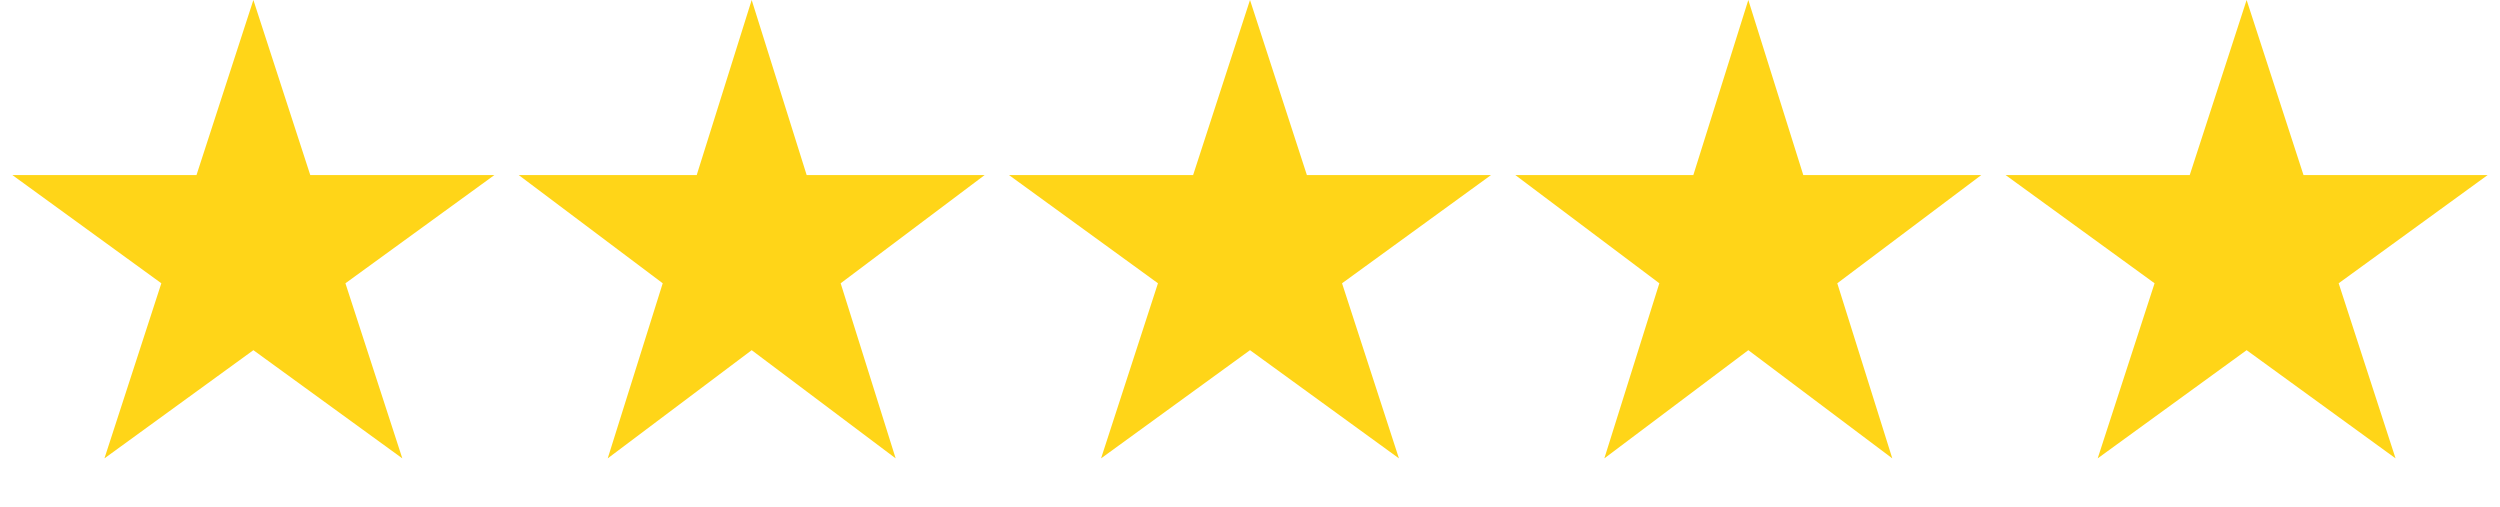
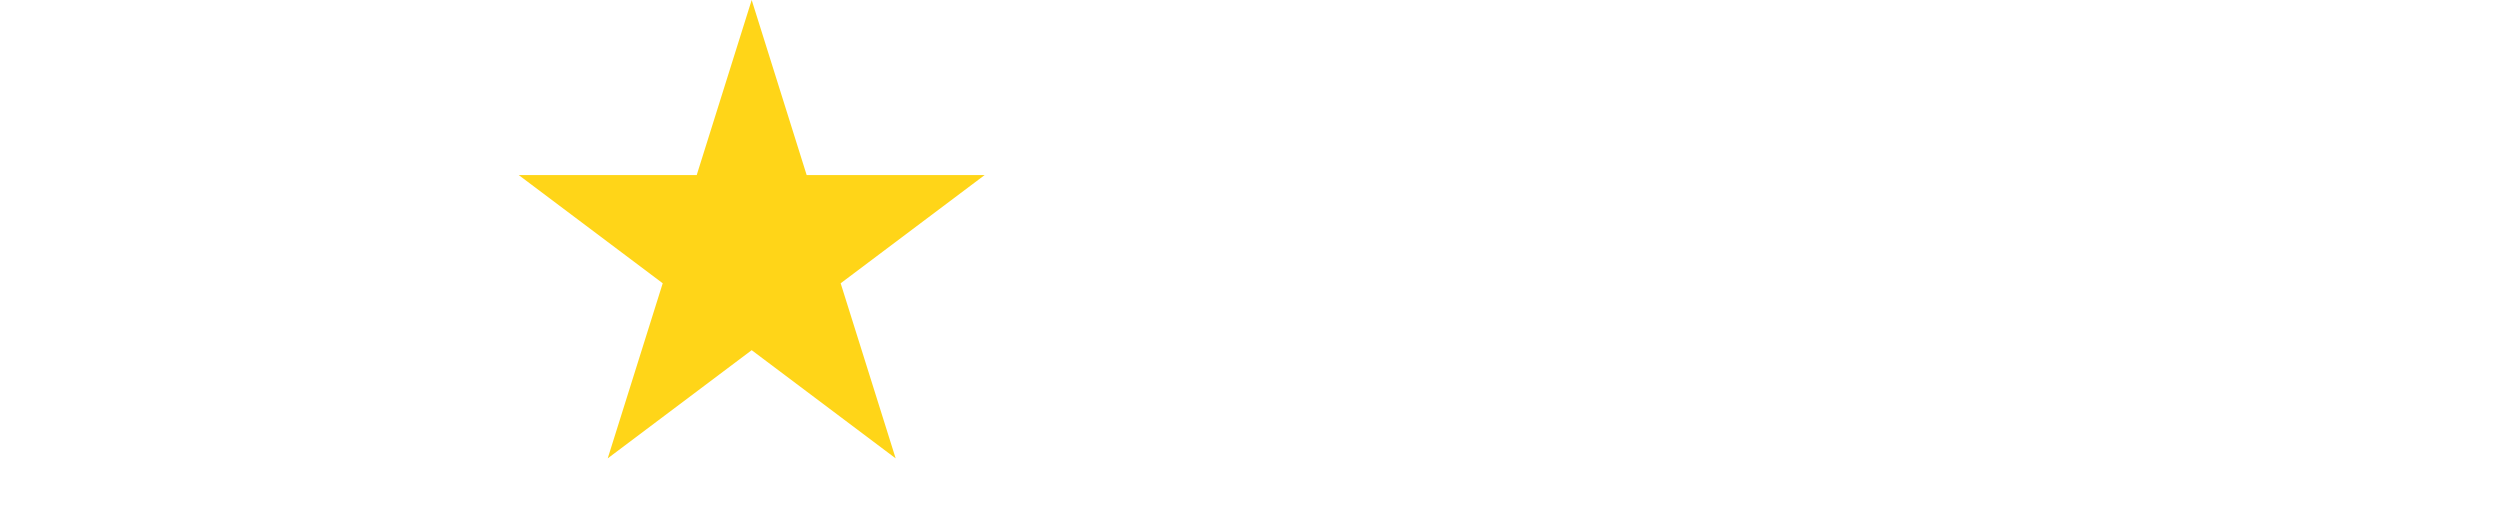
<svg xmlns="http://www.w3.org/2000/svg" width="148" height="30" viewBox="0 0 148 30" fill="none">
-   <path d="M15 0L18.368 10.365H29.266L20.449 16.77L23.817 27.135L15 20.73L6.183 27.135L9.551 16.77L0.734 10.365H11.632L15 0Z" fill="#FFD518" />
  <path d="M44.5 0L47.755 10.365H58.29L49.767 16.77L53.023 27.135L44.5 20.73L35.977 27.135L39.233 16.77L30.71 10.365H41.245L44.5 0Z" fill="#FFD518" />
-   <path d="M74 0L77.368 10.365H88.266L79.449 16.77L82.817 27.135L74 20.73L65.183 27.135L68.551 16.77L59.734 10.365H70.632L74 0Z" fill="#FFD518" />
-   <path d="M103.5 0L106.755 10.365H117.29L108.767 16.77L112.023 27.135L103.5 20.73L94.977 27.135L98.233 16.77L89.71 10.365H100.245L103.5 0Z" fill="#FFD518" />
-   <path d="M133 0L136.368 10.365H147.266L138.449 16.77L141.817 27.135L133 20.73L124.183 27.135L127.551 16.77L118.734 10.365H129.632L133 0Z" fill="#FFD518" />
</svg>